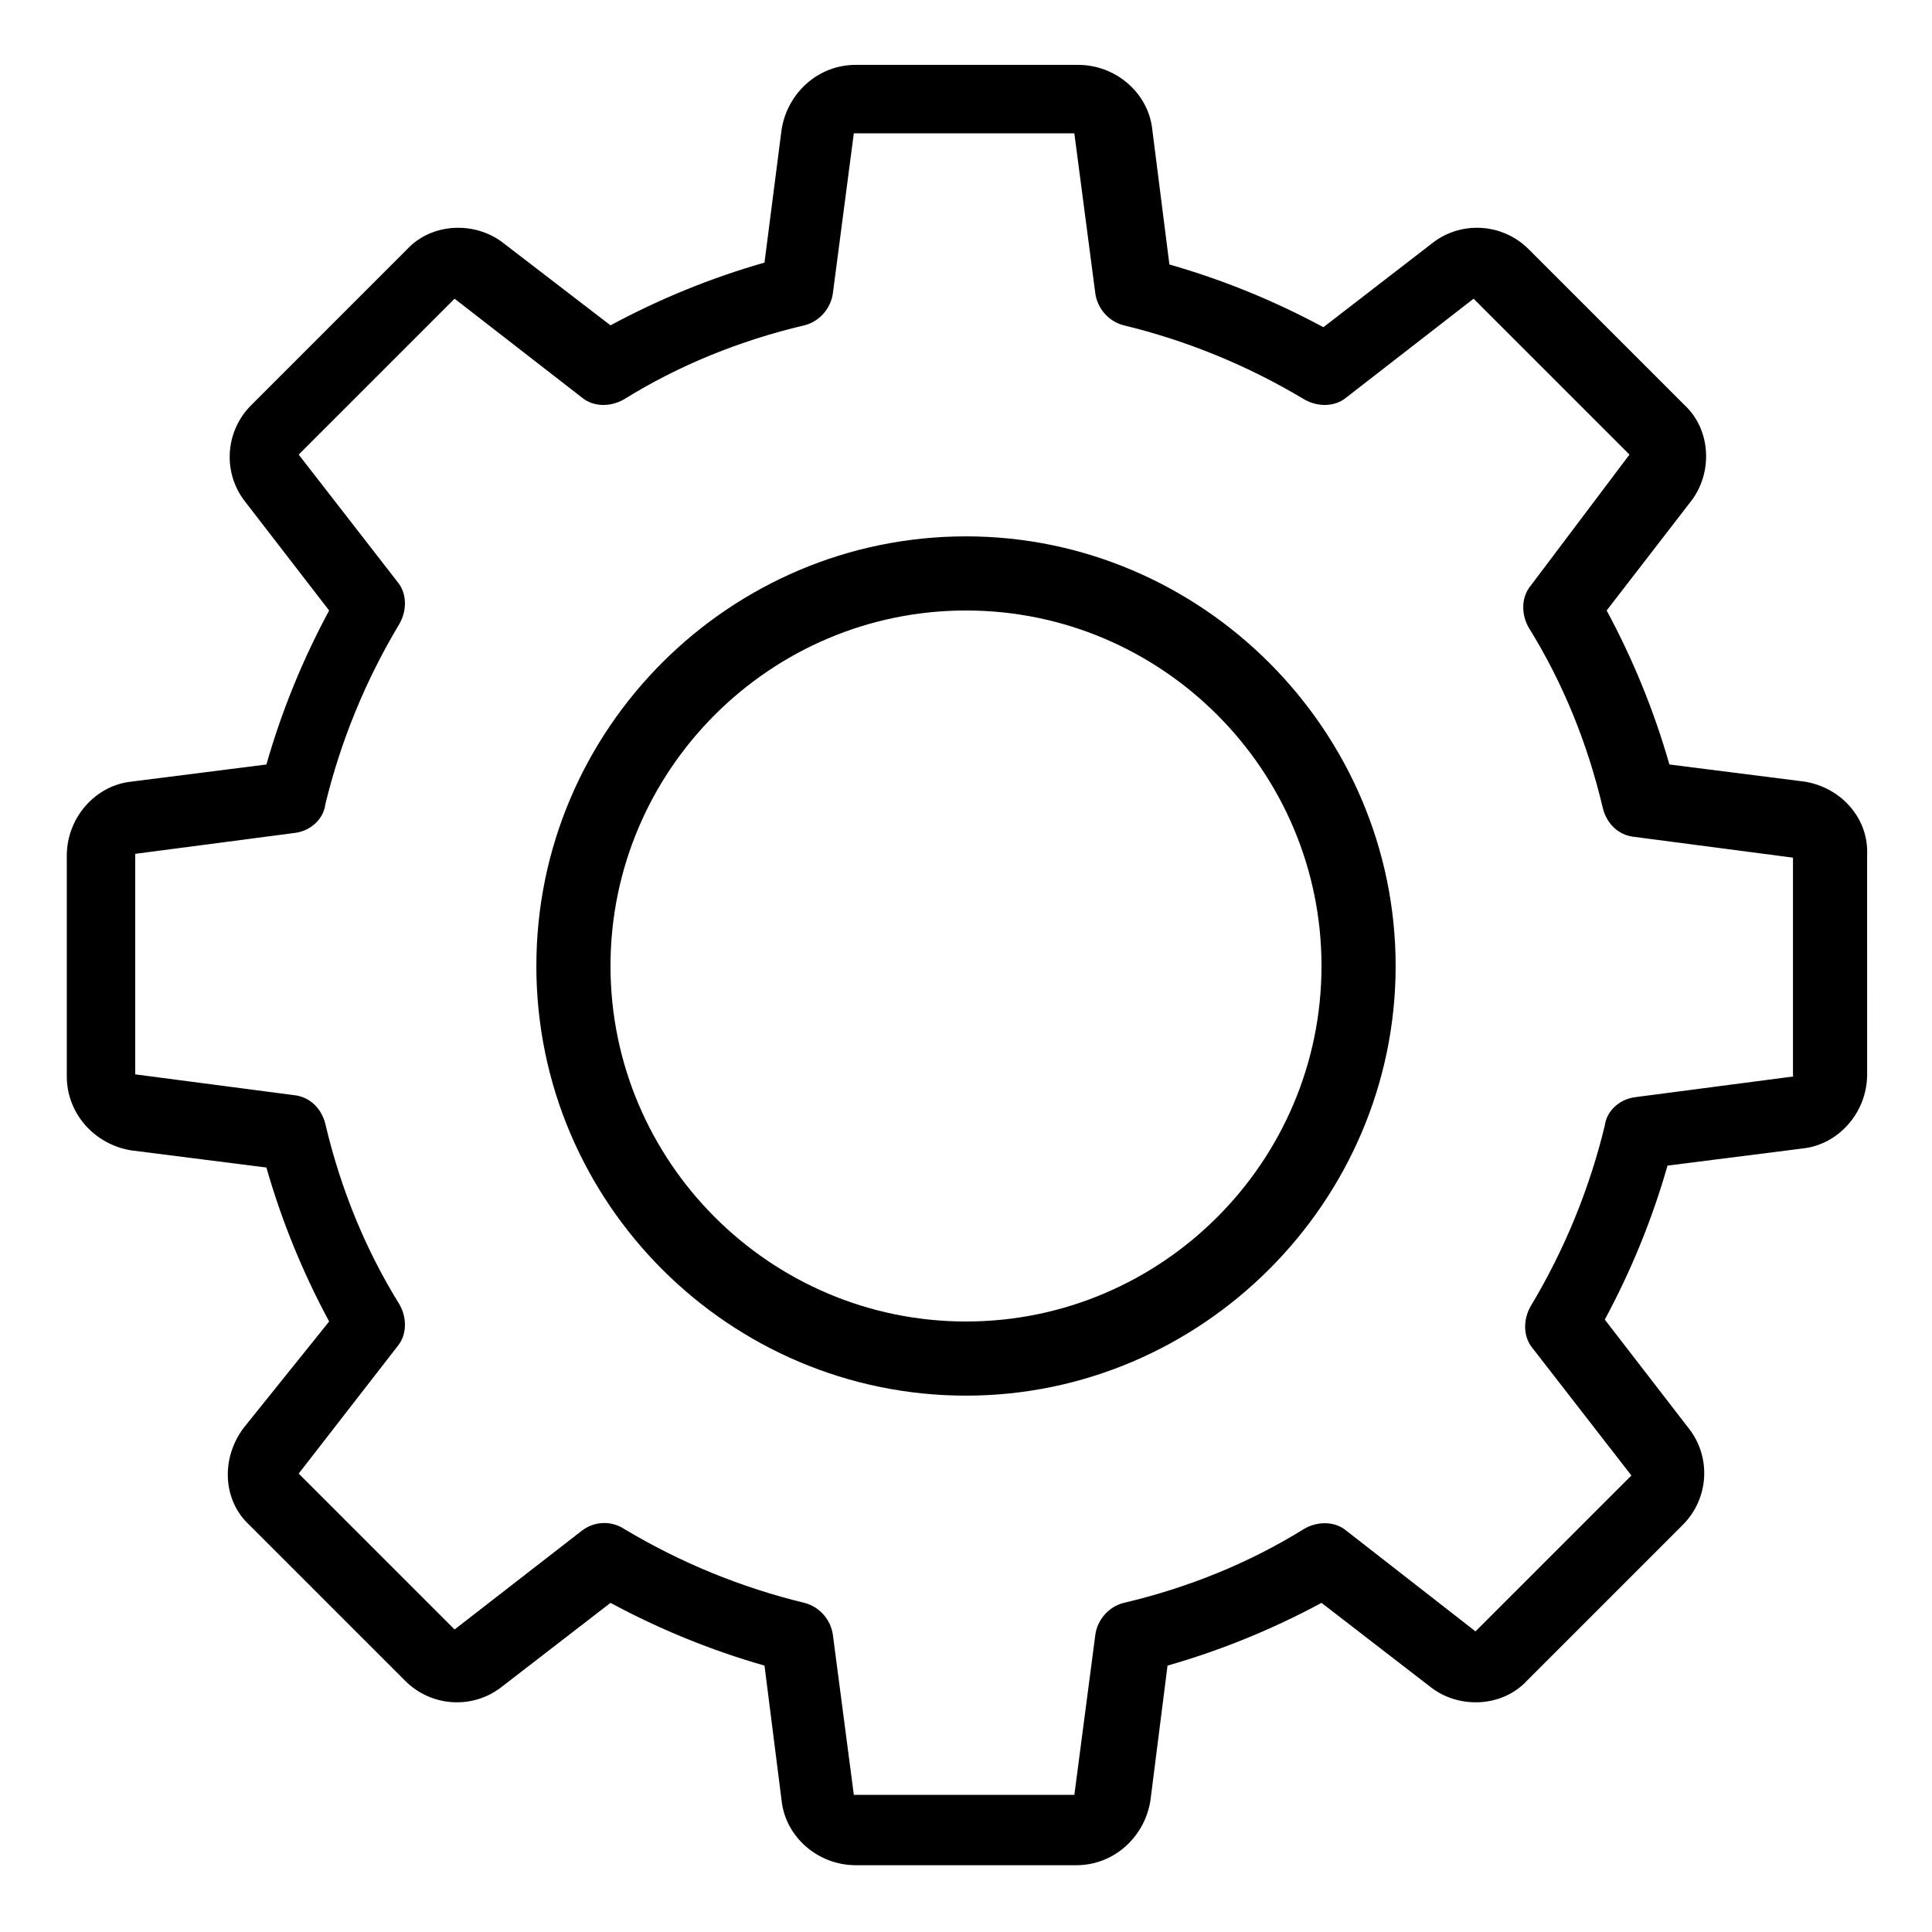
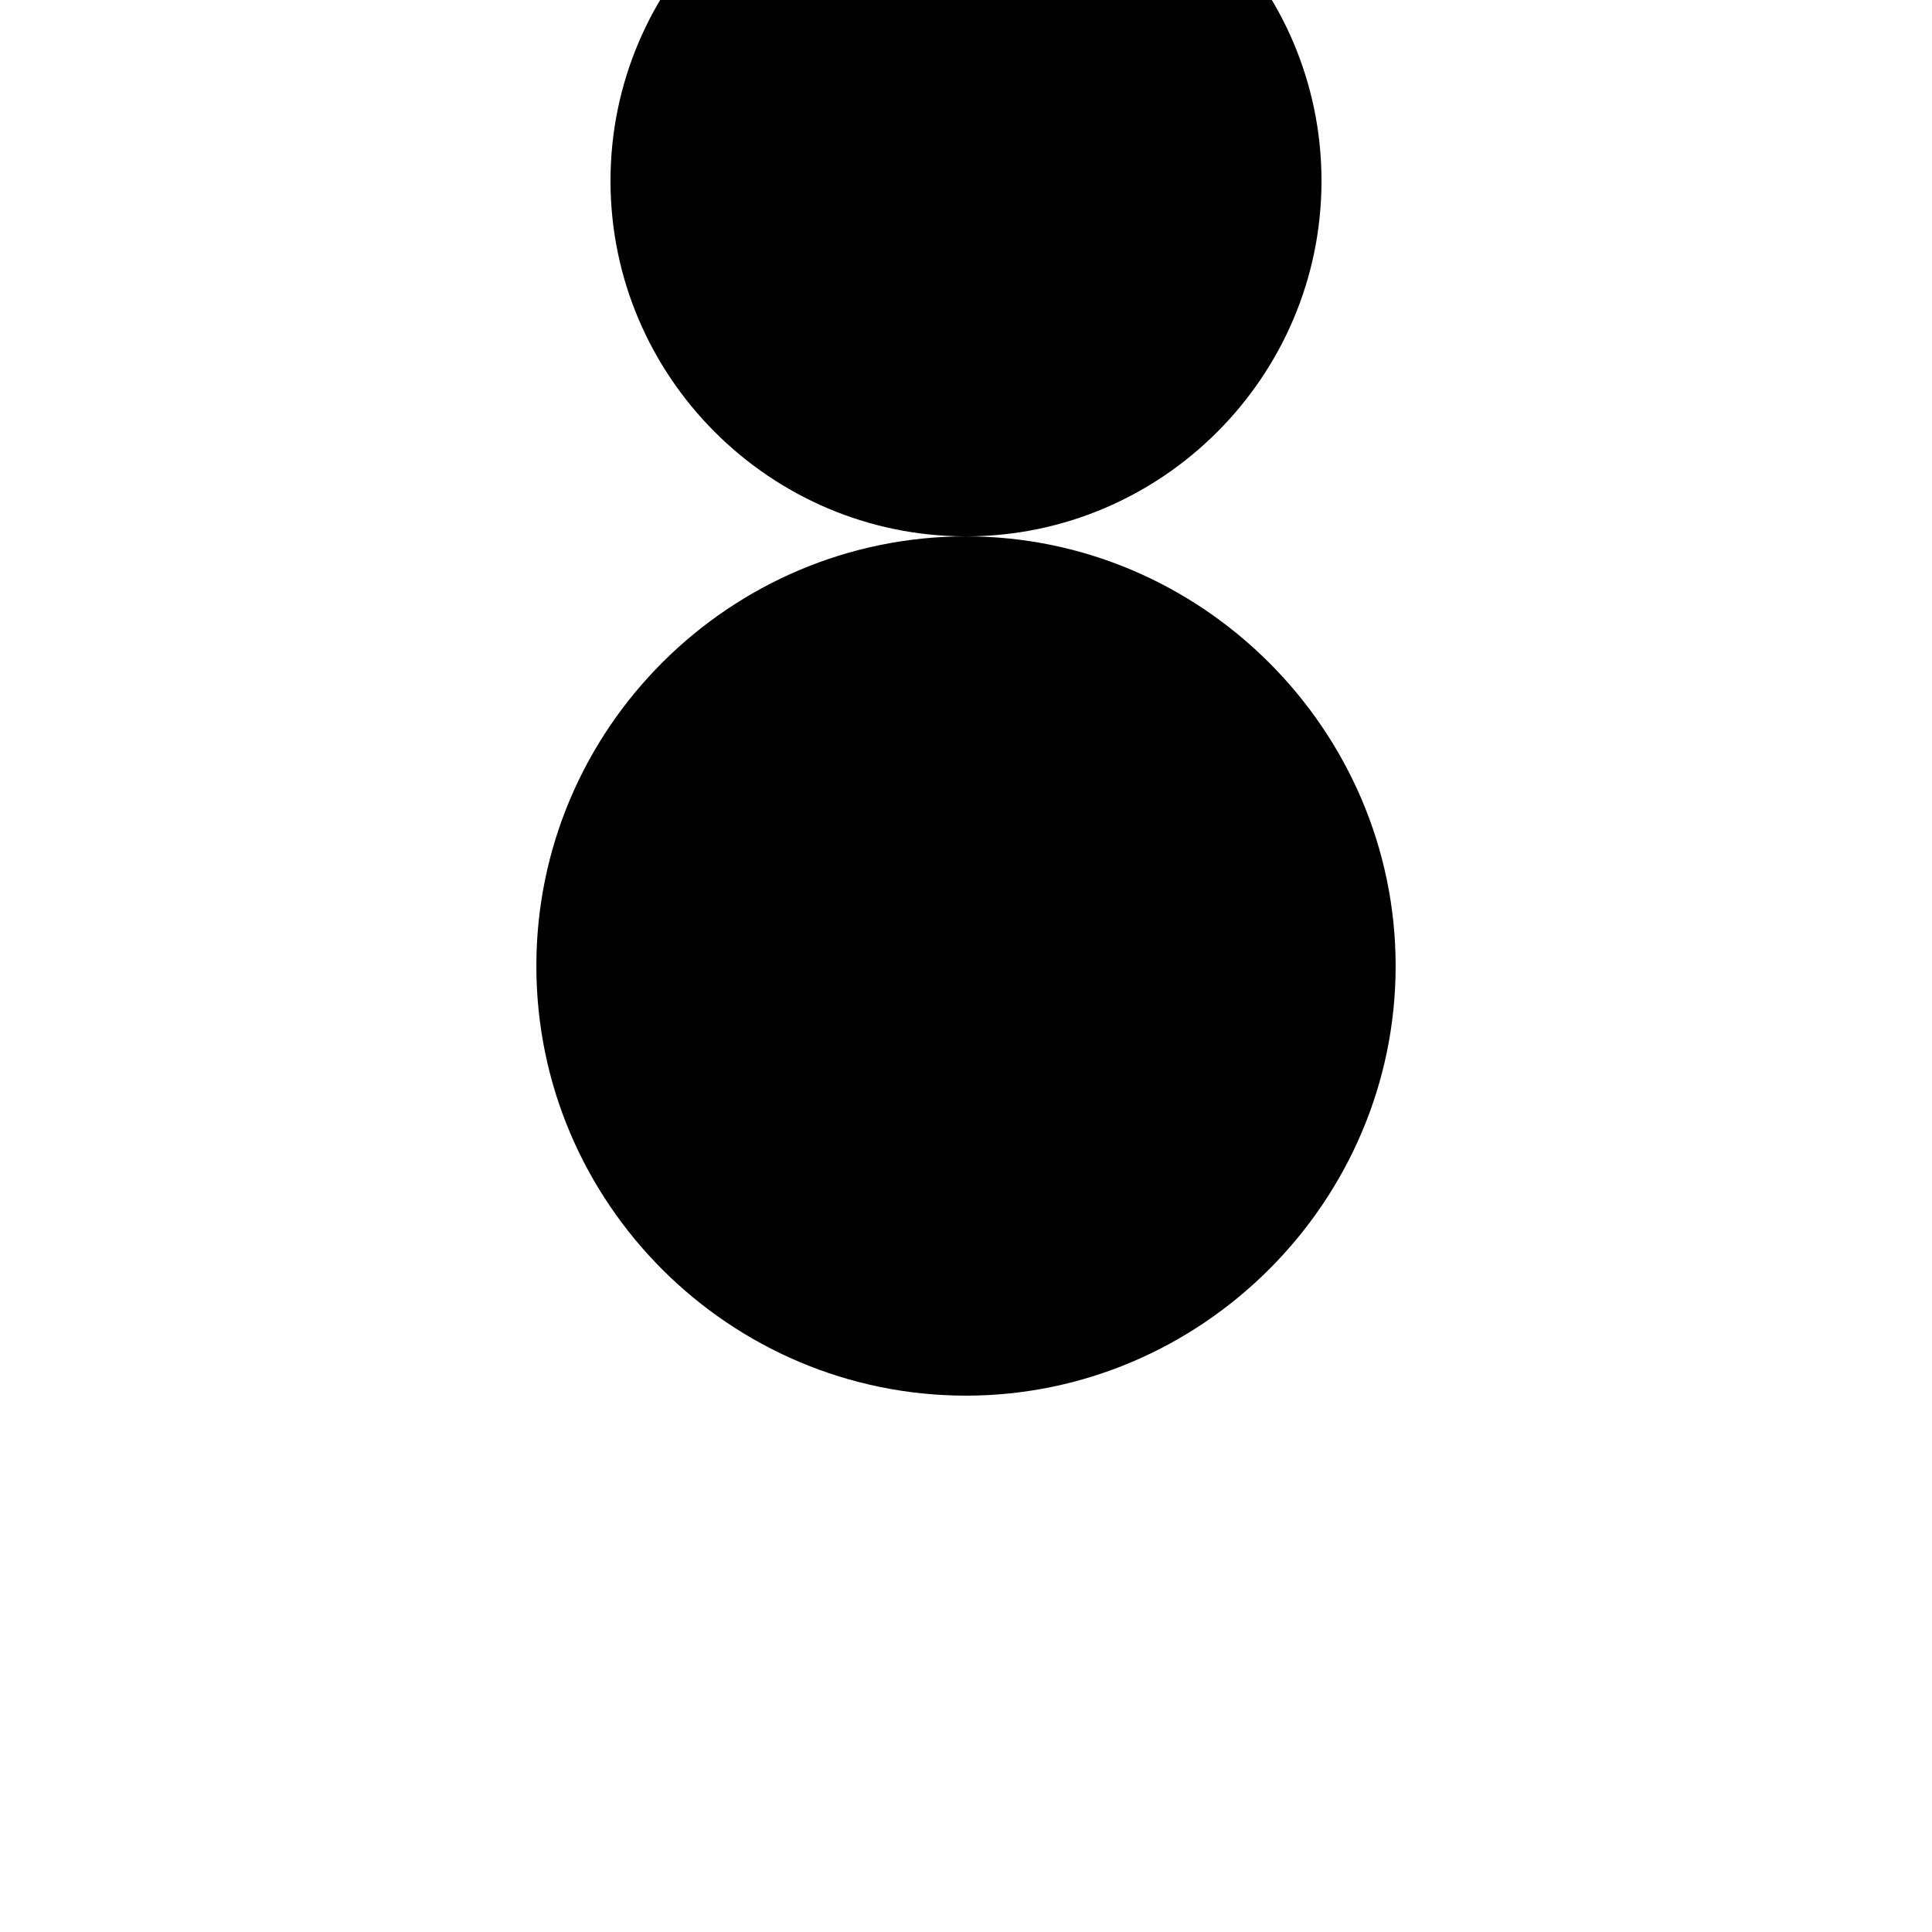
<svg xmlns="http://www.w3.org/2000/svg" fill="#000000" width="800px" height="800px" version="1.1" viewBox="144 144 512 512">
  <g>
-     <path d="m622.18 351.13-35.773-4.535c-4.031-14.105-9.574-27.711-16.625-40.809l22.168-28.719c6.047-7.559 5.543-19.145-1.512-25.695l-41.312-41.312c-7.055-7.055-18.137-7.559-25.695-1.512l-28.719 22.168c-13.098-7.055-26.703-12.594-40.809-16.625l-4.535-35.77c-1.008-9.574-9.574-17.129-19.648-17.129h-58.941c-10.078 0-18.137 7.559-19.648 17.129l-4.535 35.27c-14.105 4.031-27.711 9.574-40.809 16.625l-28.211-21.664c-7.559-6.047-19.145-5.543-25.695 1.512l-41.312 41.312c-7.055 7.055-7.559 18.137-1.512 25.695l22.168 28.719c-7.055 13.098-12.594 26.703-16.625 40.809l-35.77 4.535c-9.574 1.008-17.129 9.574-17.129 19.648v58.441c0 10.078 7.559 18.137 17.129 19.648l35.77 4.535c4.031 14.105 9.574 27.711 16.625 40.809l-22.672 28.211c-6.047 8.062-5.543 19.145 1.512 25.695l41.312 41.312c7.055 7.055 18.137 7.559 25.695 1.512l28.719-22.168c13.098 7.055 26.703 12.594 40.809 16.625l4.535 35.77c1.008 9.574 9.574 17.129 19.648 17.129h58.441c10.078 0 18.137-7.559 19.648-17.129l4.535-35.77c14.105-4.031 27.711-9.574 40.809-16.625l28.719 22.168c7.559 6.047 19.145 5.543 25.695-1.512l41.312-41.312c7.055-7.055 7.559-18.137 1.512-25.695l-22.168-28.719c7.055-13.098 12.594-26.703 16.625-40.809l35.77-4.535c9.574-1.008 17.129-9.574 17.129-19.648l-0.004-57.938c0.504-10.074-7.055-18.137-16.625-19.648zm-2.519 78.09-42.32 5.543c-4.031 0.504-7.559 3.527-8.062 7.559-4.031 16.625-10.578 32.746-19.648 47.863-2.016 3.527-2.016 8.062 0.504 11.082l26.199 33.754-41.312 41.312-34.258-26.703c-3.023-2.519-7.559-2.519-11.082-0.504-14.609 9.07-30.73 15.617-47.863 19.648-4.031 1.008-7.055 4.535-7.559 8.566l-5.543 42.32h-58.441l-5.543-42.32c-0.504-4.031-3.527-7.559-7.559-8.566-16.625-4.031-32.746-10.578-47.863-19.648-1.512-1.008-3.527-1.512-5.039-1.512-2.016 0-4.031 0.504-6.047 2.016l-33.754 26.199-41.312-41.312 26.199-33.754c2.519-3.023 2.519-7.559 0.504-11.082-9.07-14.609-15.617-30.73-19.648-47.863-1.008-4.031-4.031-7.055-8.062-7.559l-42.32-5.543v-58.441l42.32-5.543c4.031-0.504 7.559-3.527 8.062-7.559 4.031-16.625 10.578-32.746 19.648-47.863 2.016-3.527 2.016-8.062-0.504-11.082l-26.199-33.754 41.312-41.312 33.754 26.199c3.023 2.519 7.559 2.519 11.082 0.504 14.609-9.07 30.73-15.617 47.863-19.648 4.031-1.008 7.055-4.535 7.559-8.566l5.543-42.32h58.441l5.543 42.32c0.504 4.031 3.527 7.559 7.559 8.566 16.625 4.031 32.746 10.578 47.863 19.648 3.527 2.016 8.062 2.016 11.082-0.504l33.754-26.199 41.312 41.312-26.195 34.766c-2.519 3.023-2.519 7.559-0.504 11.082 9.07 14.609 15.617 30.73 19.648 47.863 1.008 4.031 4.031 7.055 8.062 7.559l42.32 5.543v57.934z" />
-     <path d="m400 286.14c-62.473 0-113.86 50.883-113.86 113.86-0.004 62.98 51.387 113.86 113.86 113.86s113.86-51.387 113.86-113.86-51.387-113.86-113.86-113.86zm0 208.07c-51.891 0-94.211-42.32-94.211-94.211s42.32-94.211 94.211-94.211c51.891-0.004 94.211 42.316 94.211 94.211 0 51.891-42.32 94.211-94.211 94.211z" />
+     <path d="m400 286.14c-62.473 0-113.86 50.883-113.86 113.86-0.004 62.98 51.387 113.86 113.86 113.86s113.86-51.387 113.86-113.86-51.387-113.86-113.86-113.86zc-51.891 0-94.211-42.32-94.211-94.211s42.32-94.211 94.211-94.211c51.891-0.004 94.211 42.316 94.211 94.211 0 51.891-42.32 94.211-94.211 94.211z" />
  </g>
</svg>